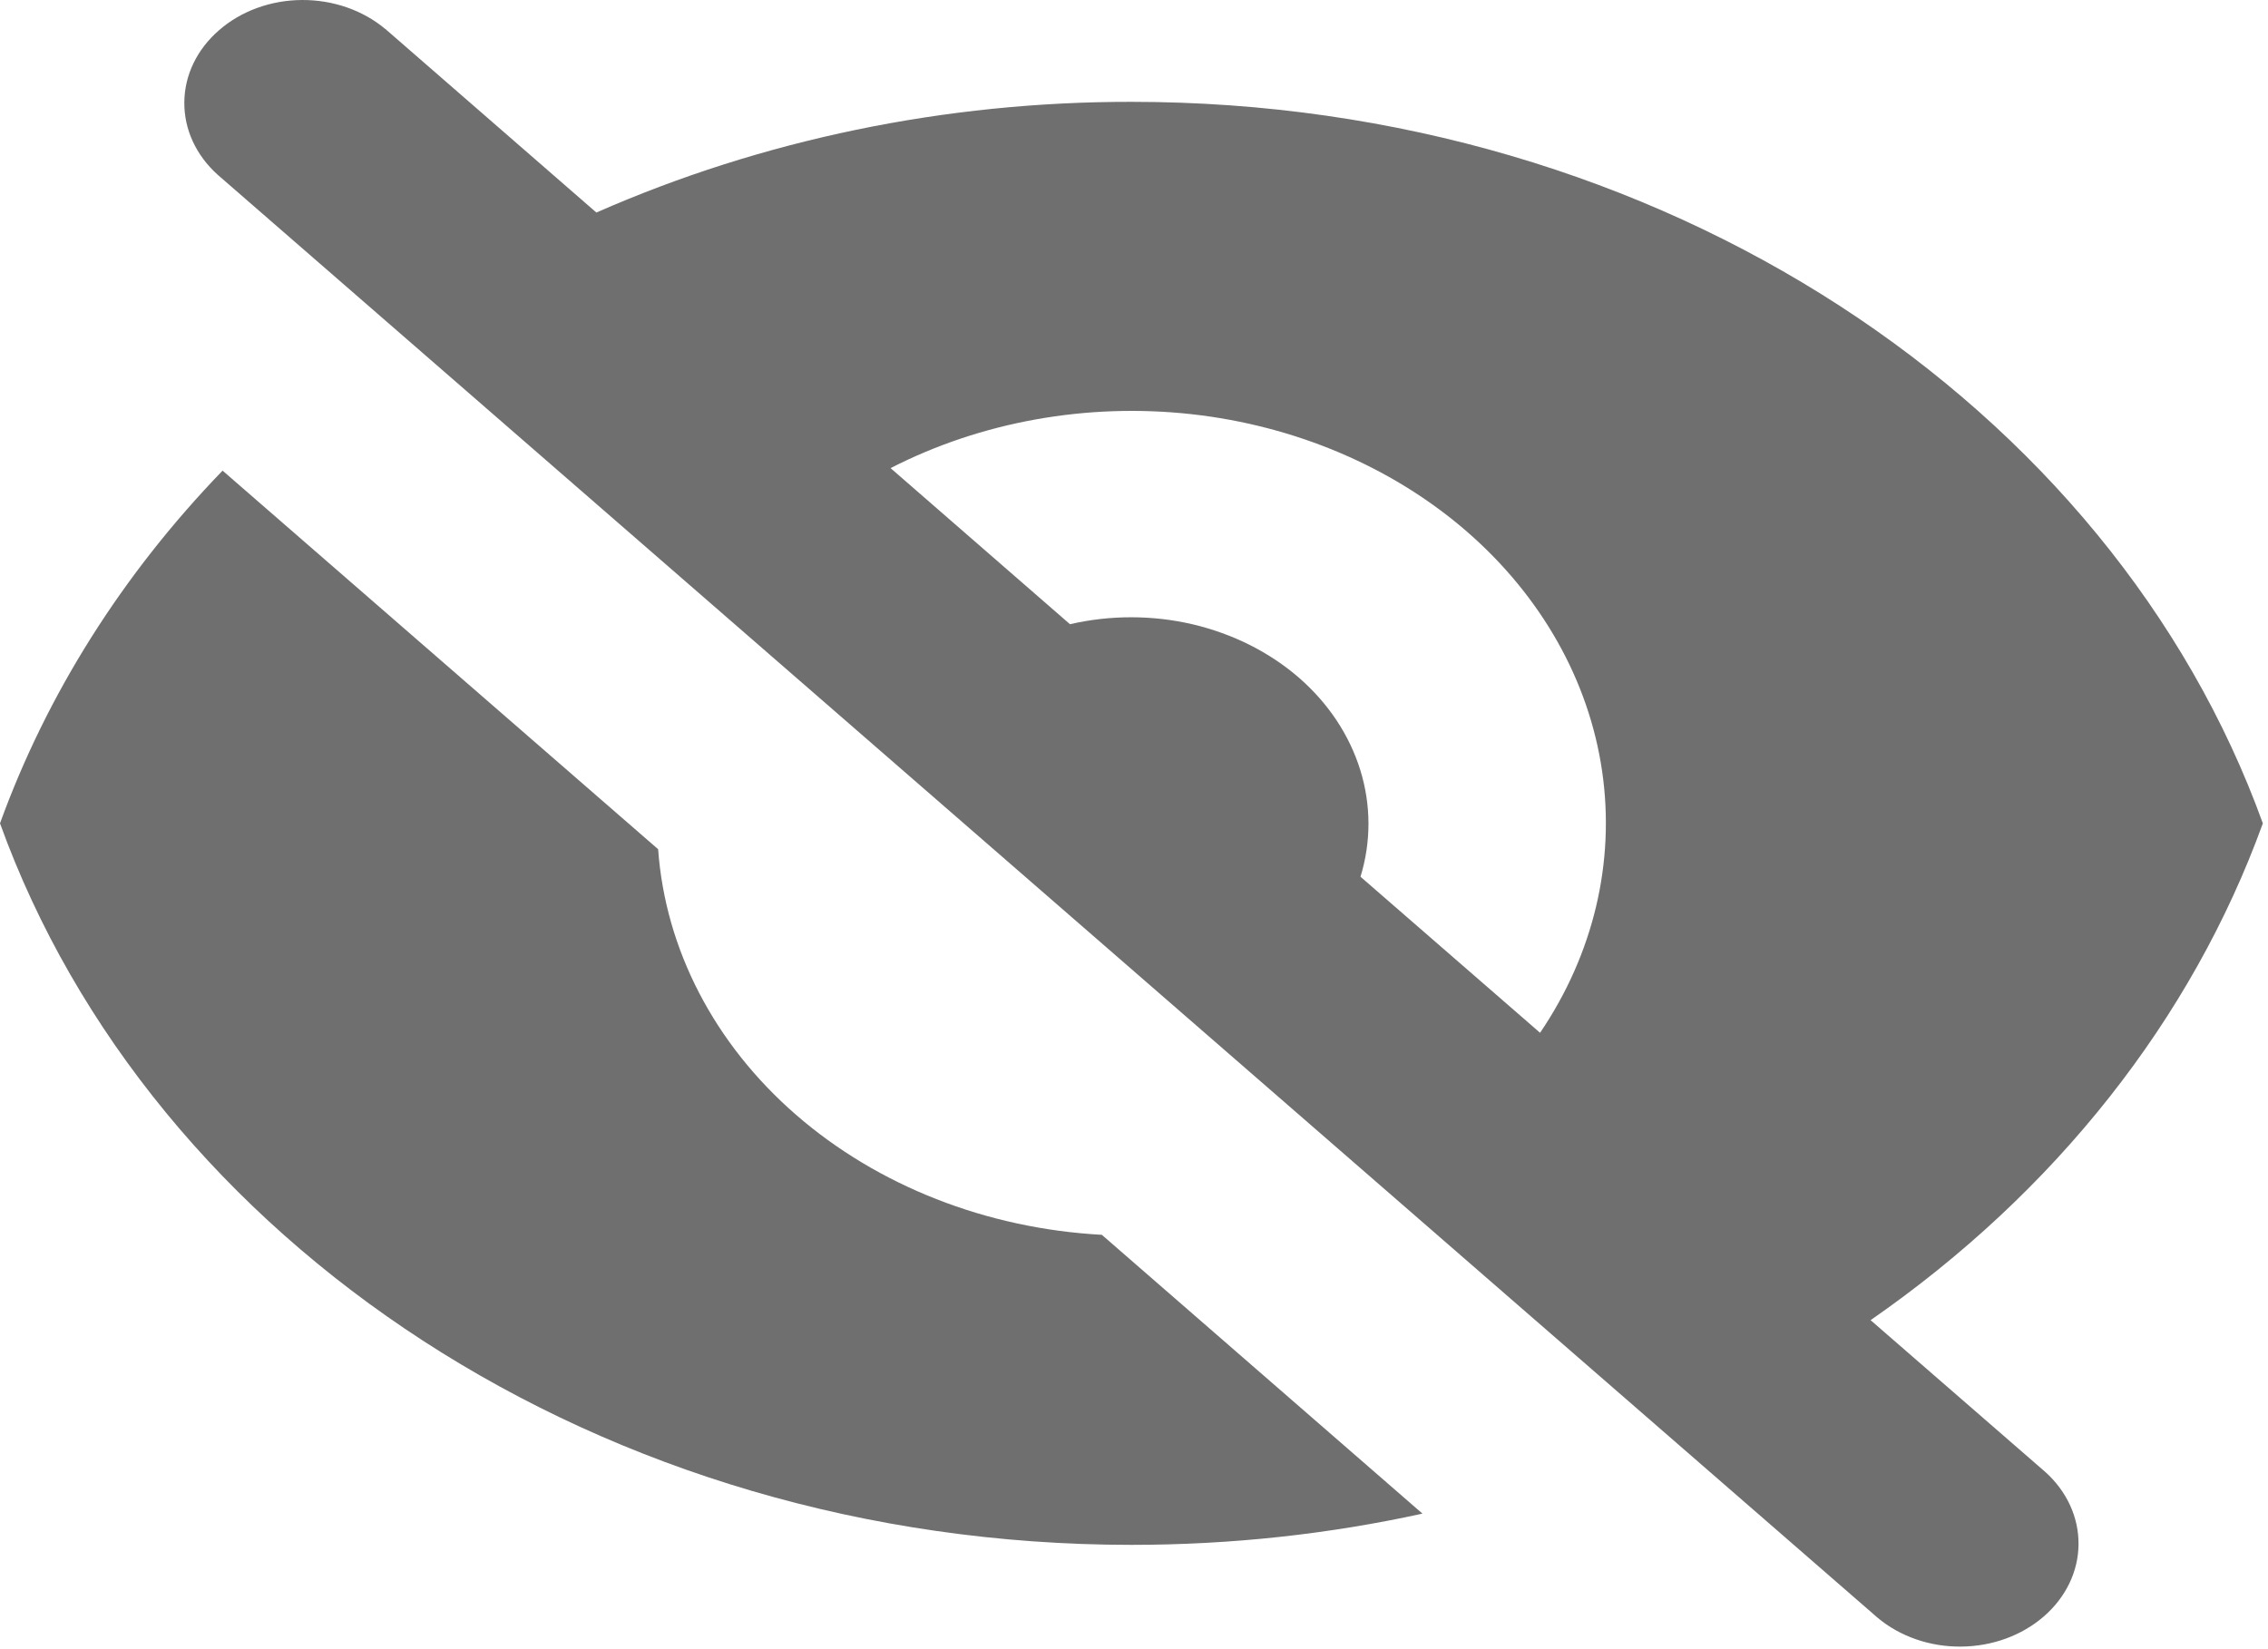
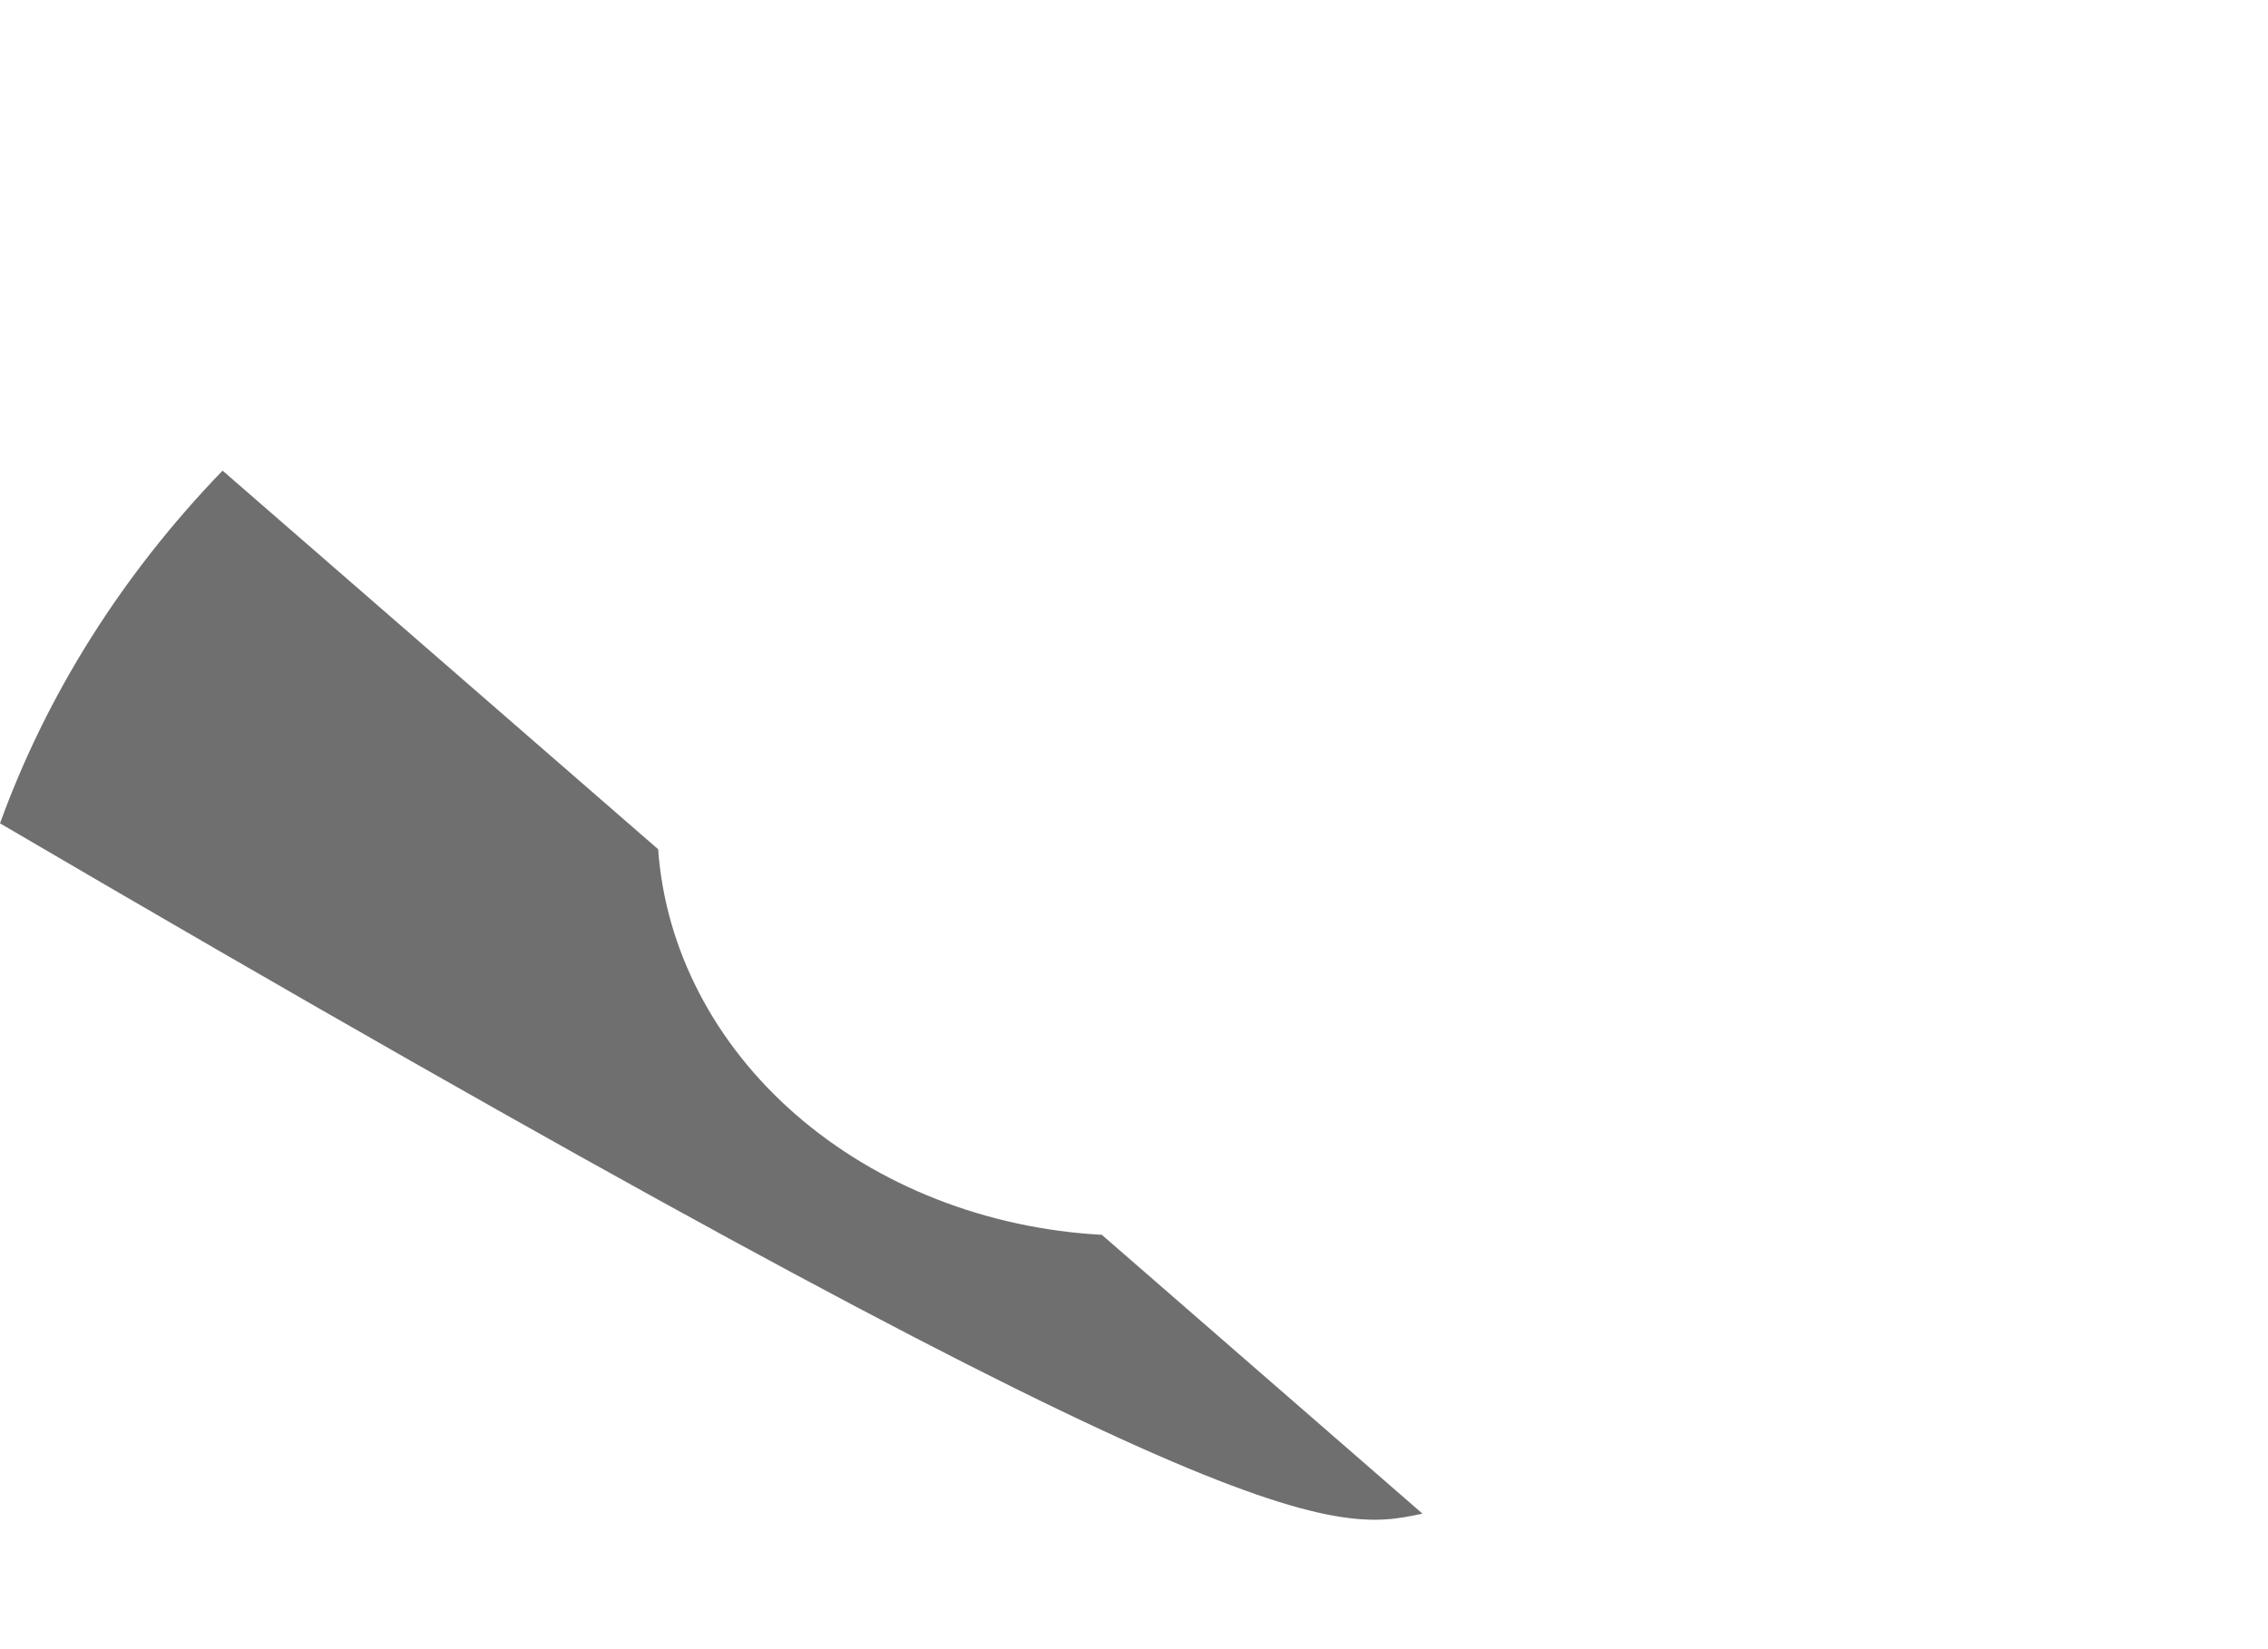
<svg xmlns="http://www.w3.org/2000/svg" width="22" height="16" viewBox="0 0 22 16" fill="none">
-   <path d="M13.798 14.685L10.688 11.98C9.569 11.919 8.515 11.505 7.722 10.816C6.93 10.128 6.454 9.211 6.384 8.239L2.159 4.566C1.187 5.572 0.454 6.735 0 7.988C1.465 12.045 5.826 14.988 10.975 14.988C11.949 14.988 12.895 14.883 13.798 14.685Z" fill="#6F6F6F" />
-   <path fill-rule="evenodd" clip-rule="evenodd" d="M3.737 0.281C3.52 0.099 3.229 -0.002 2.928 3.78026e-05C2.626 0.002 2.338 0.107 2.125 0.293C1.911 0.478 1.79 0.729 1.788 0.991C1.785 1.254 1.901 1.506 2.111 1.695L18.213 15.695C18.43 15.877 18.721 15.978 19.022 15.975C19.324 15.973 19.612 15.868 19.826 15.682C20.039 15.497 20.16 15.246 20.162 14.984C20.165 14.722 20.049 14.469 19.84 14.281L18.145 12.808C19.937 11.566 21.262 9.888 21.95 7.988C20.485 3.931 16.126 0.988 10.975 0.988C9.172 0.986 7.394 1.354 5.785 2.062L3.738 0.281H3.737ZM8.638 4.541L10.379 6.056C10.769 5.966 11.18 5.966 11.569 6.057C11.959 6.149 12.314 6.327 12.6 6.575C12.885 6.823 13.09 7.132 13.195 7.471C13.3 7.81 13.301 8.167 13.197 8.506L14.939 10.02C15.457 9.256 15.669 8.364 15.541 7.483C15.413 6.603 14.951 5.785 14.23 5.158C13.508 4.531 12.567 4.13 11.555 4.018C10.543 3.907 9.517 4.091 8.638 4.542V4.541Z" fill="#6F6F6F" />
+   <path d="M13.798 14.685L10.688 11.98C9.569 11.919 8.515 11.505 7.722 10.816C6.93 10.128 6.454 9.211 6.384 8.239L2.159 4.566C1.187 5.572 0.454 6.735 0 7.988C11.949 14.988 12.895 14.883 13.798 14.685Z" fill="#6F6F6F" />
</svg>